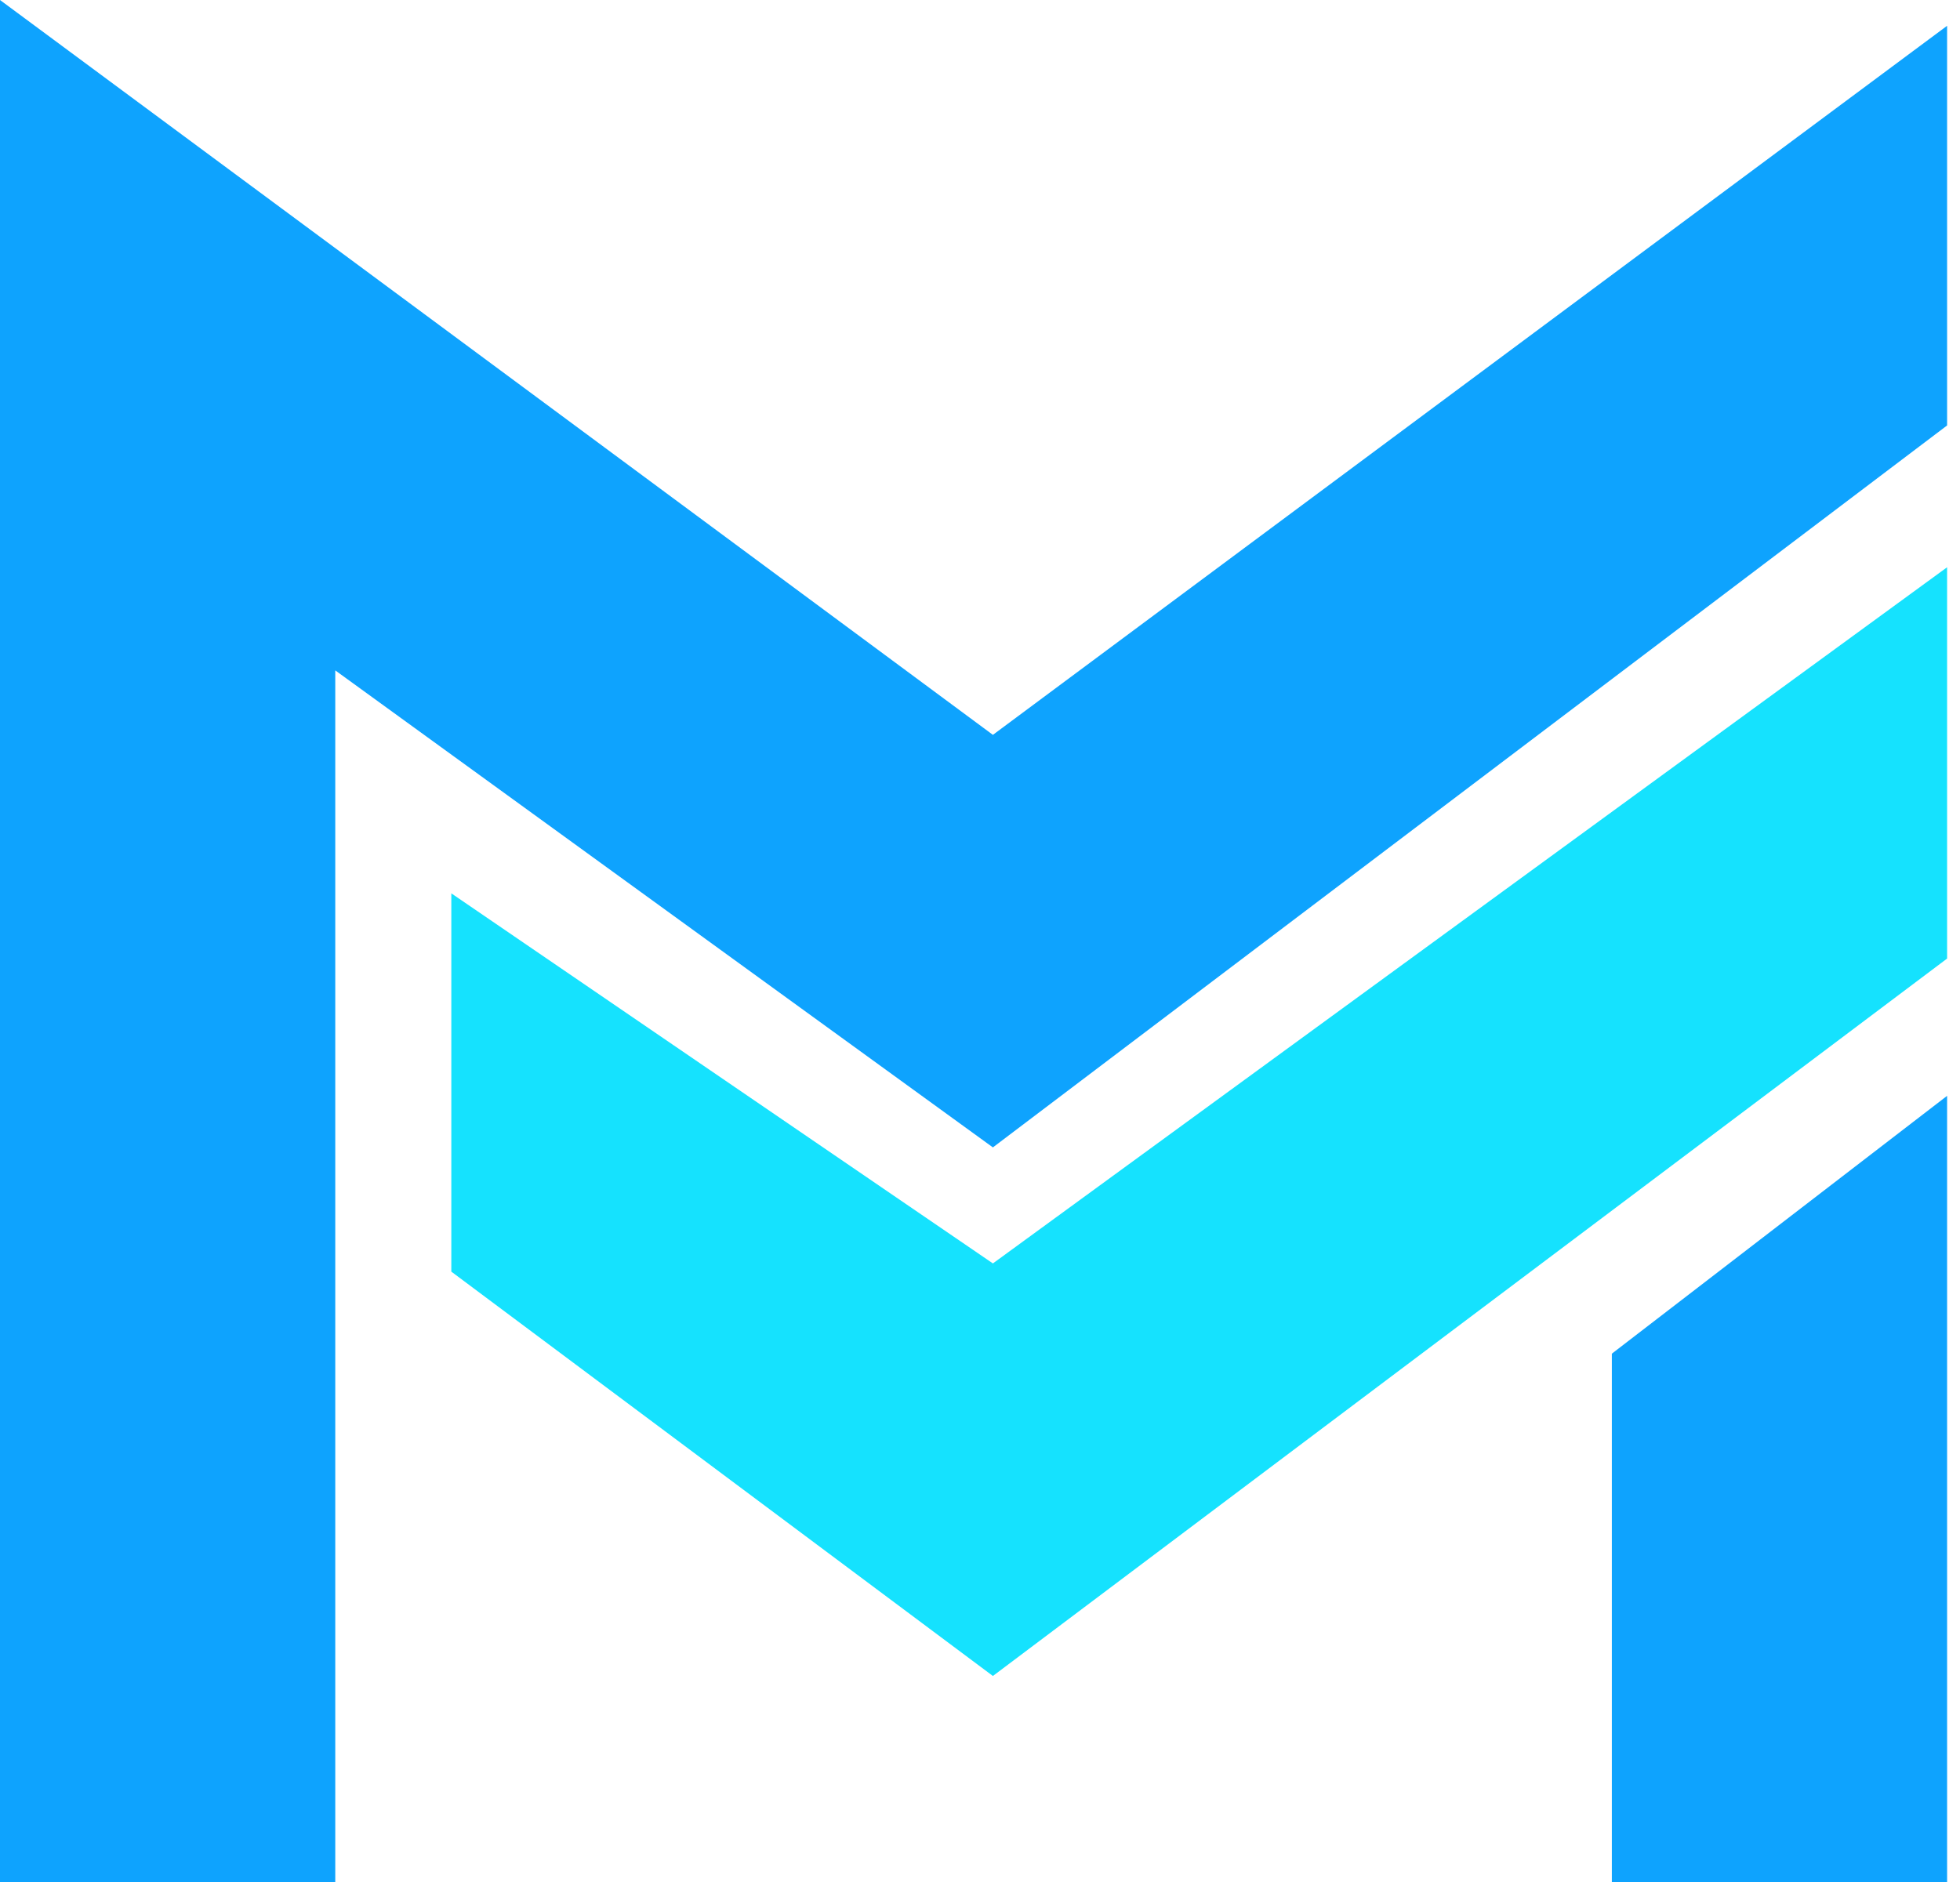
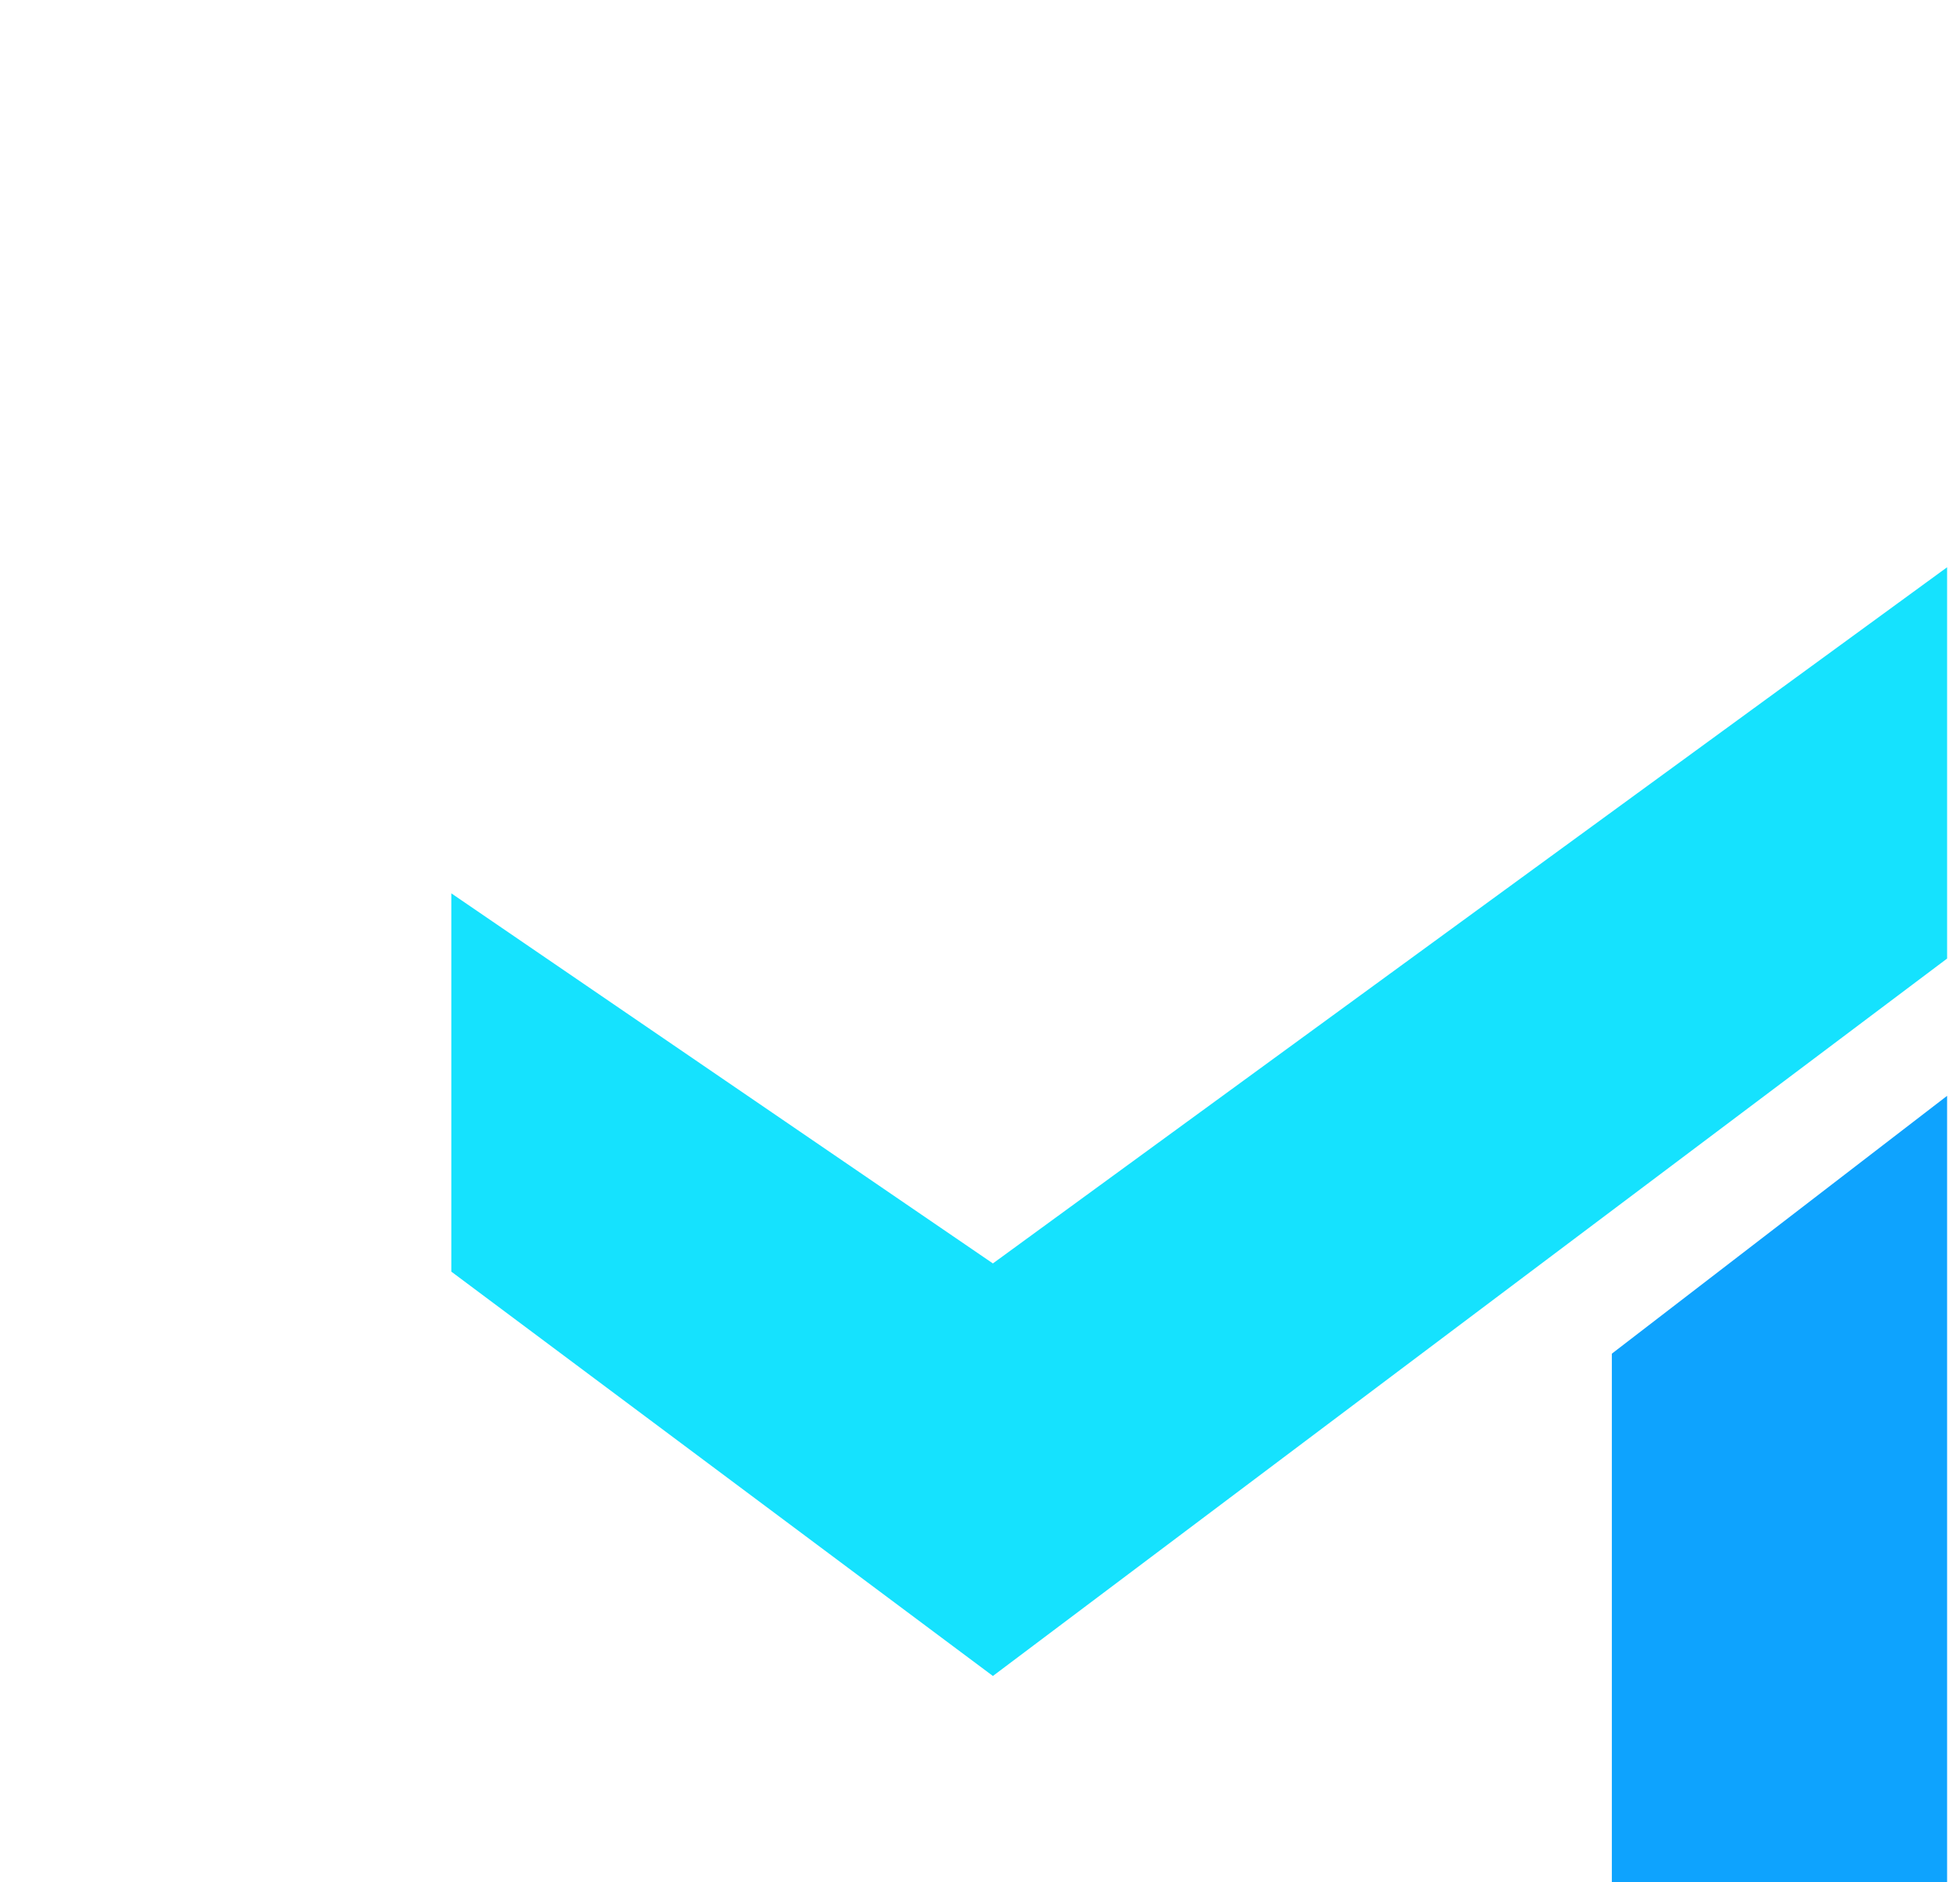
<svg xmlns="http://www.w3.org/2000/svg" width="76" height="73" viewBox="0 0 76 73" fill="none">
-   <path d="M0 73V0L38.5 28.5L75.5 1V16.5L38.5 44.5L13 26V73H0Z" fill="#0EA3FE" />
-   <path d="M17.5 49.318V34.647L38.5 49L75.5 22V37.176L38.5 65L17.5 49.318Z" fill="#15E2FE" />
+   <path d="M17.5 49.318V34.647L38.5 49L75.5 22V37.176L38.5 65Z" fill="#15E2FE" />
  <path d="M75.5 42.5L62.5 52.5V73H75.5V42.5Z" fill="#0EA3FE" />
</svg>